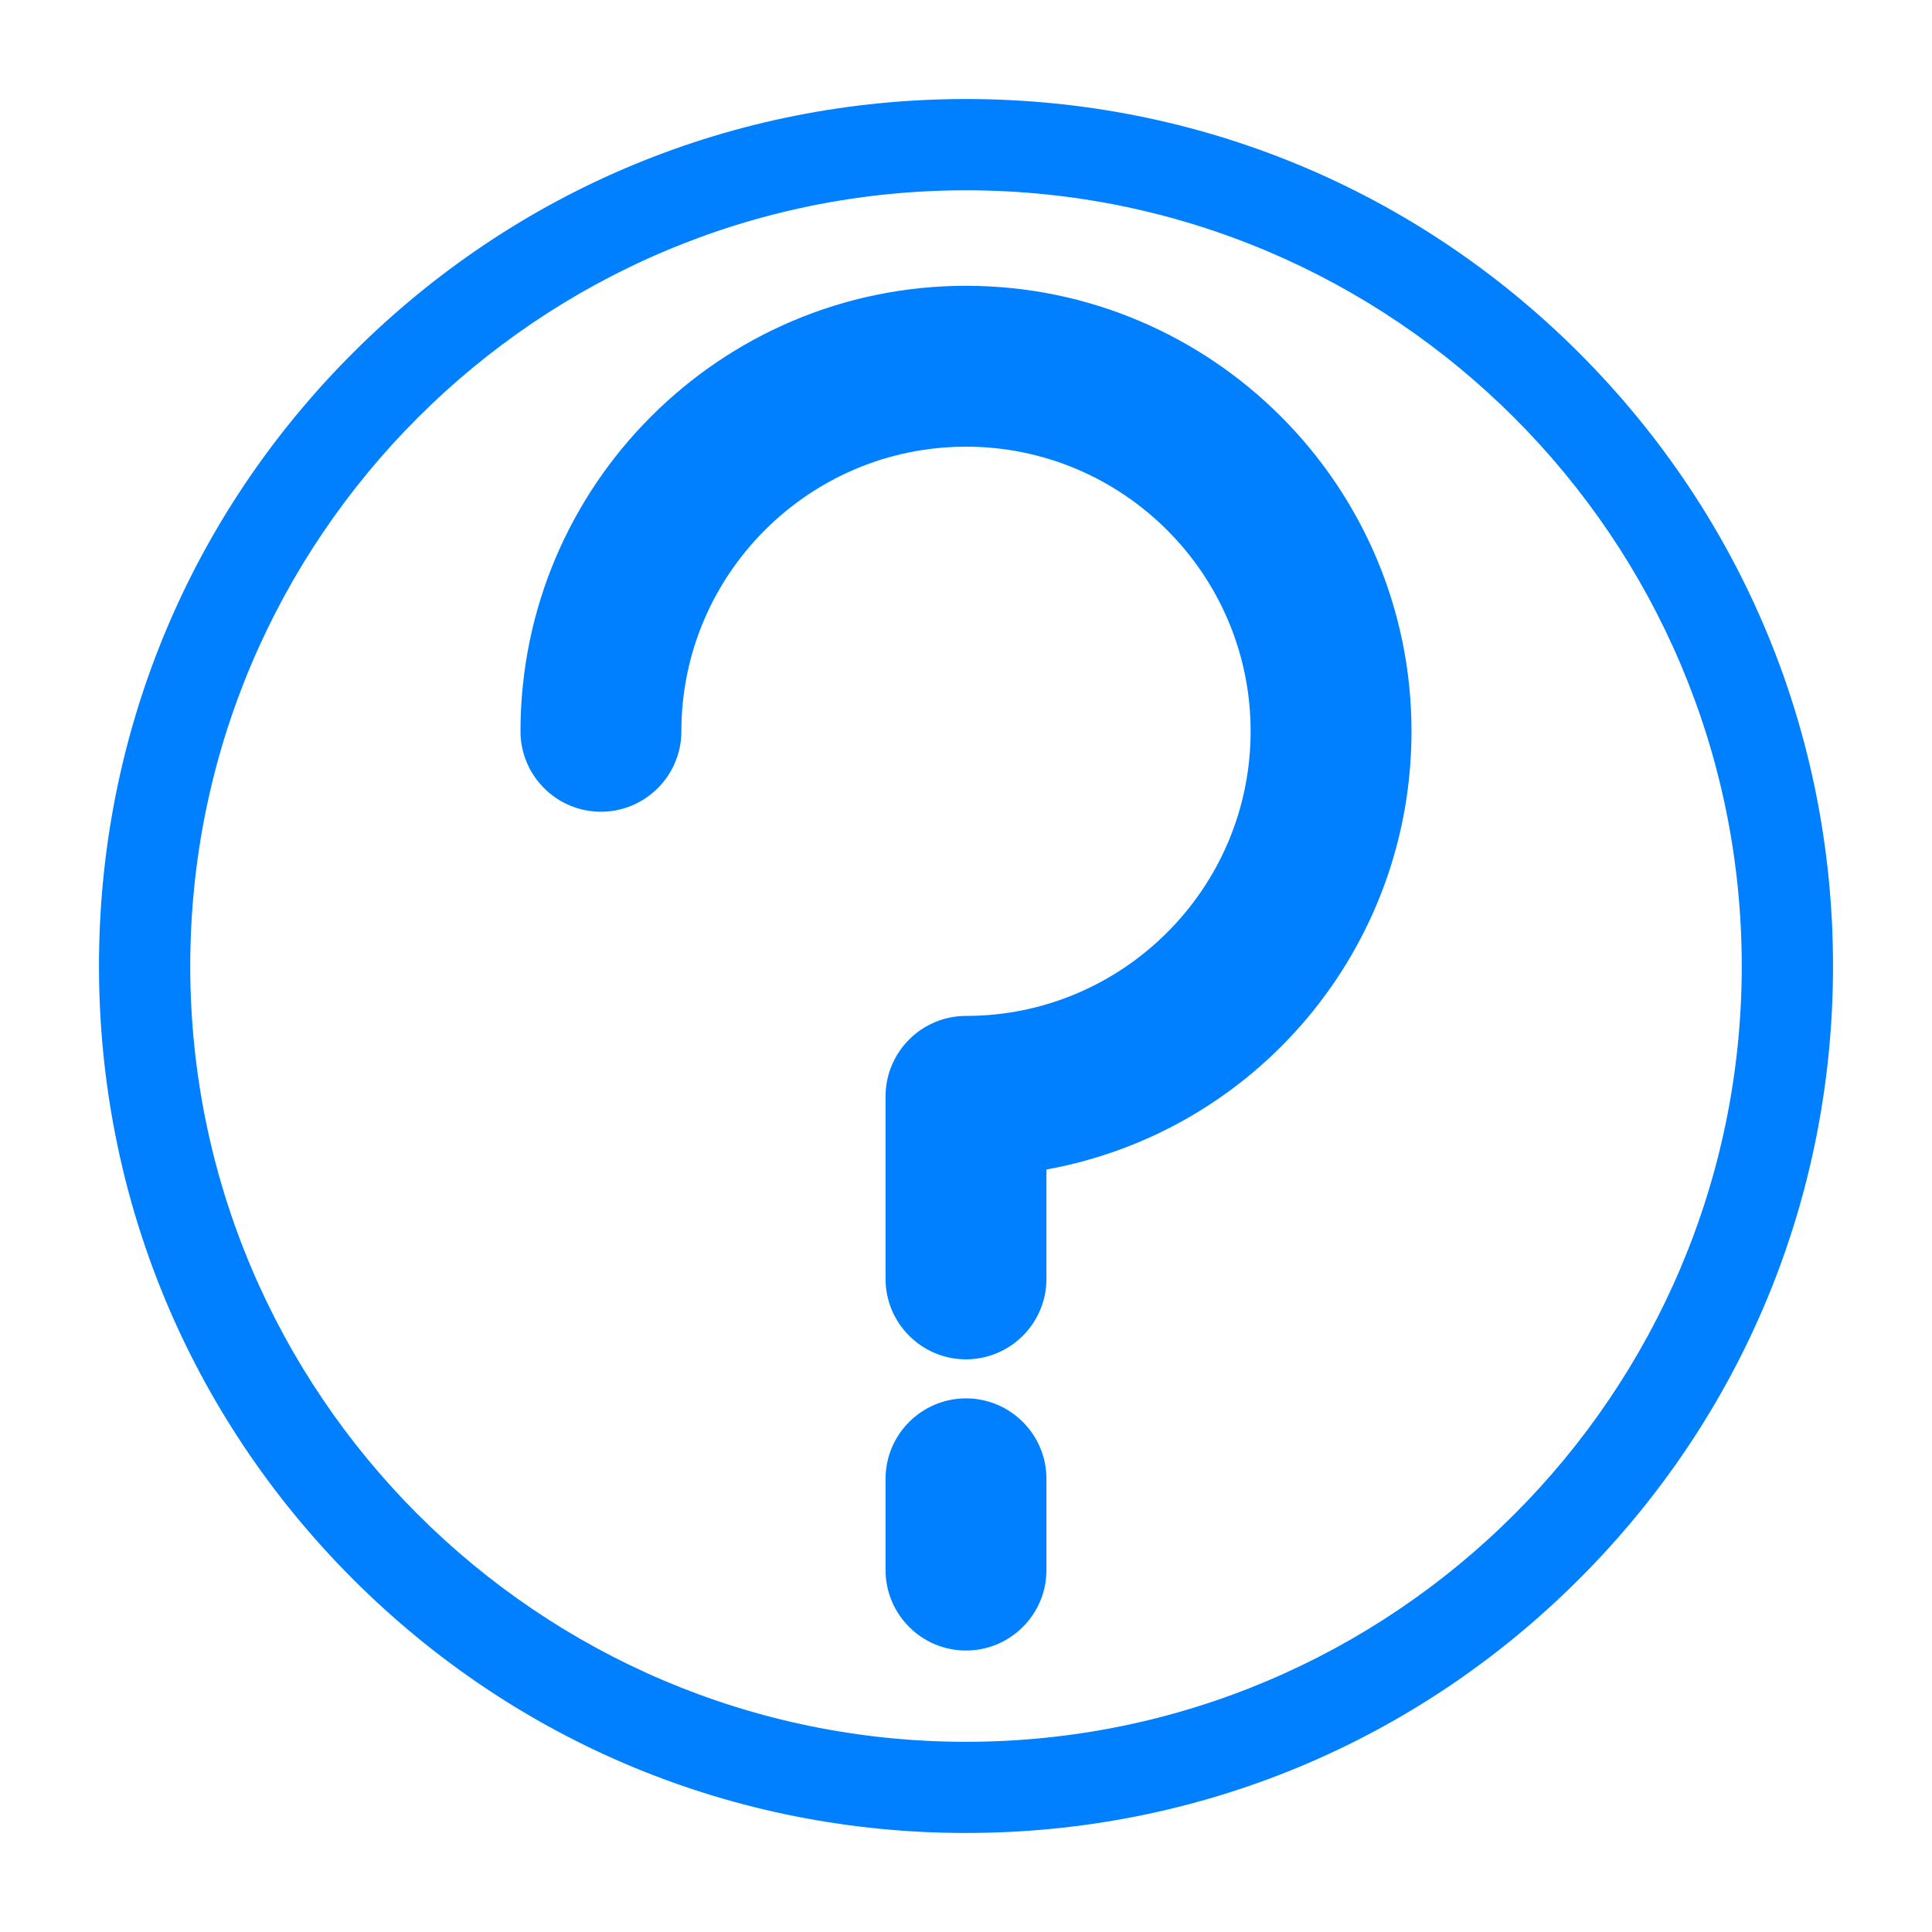
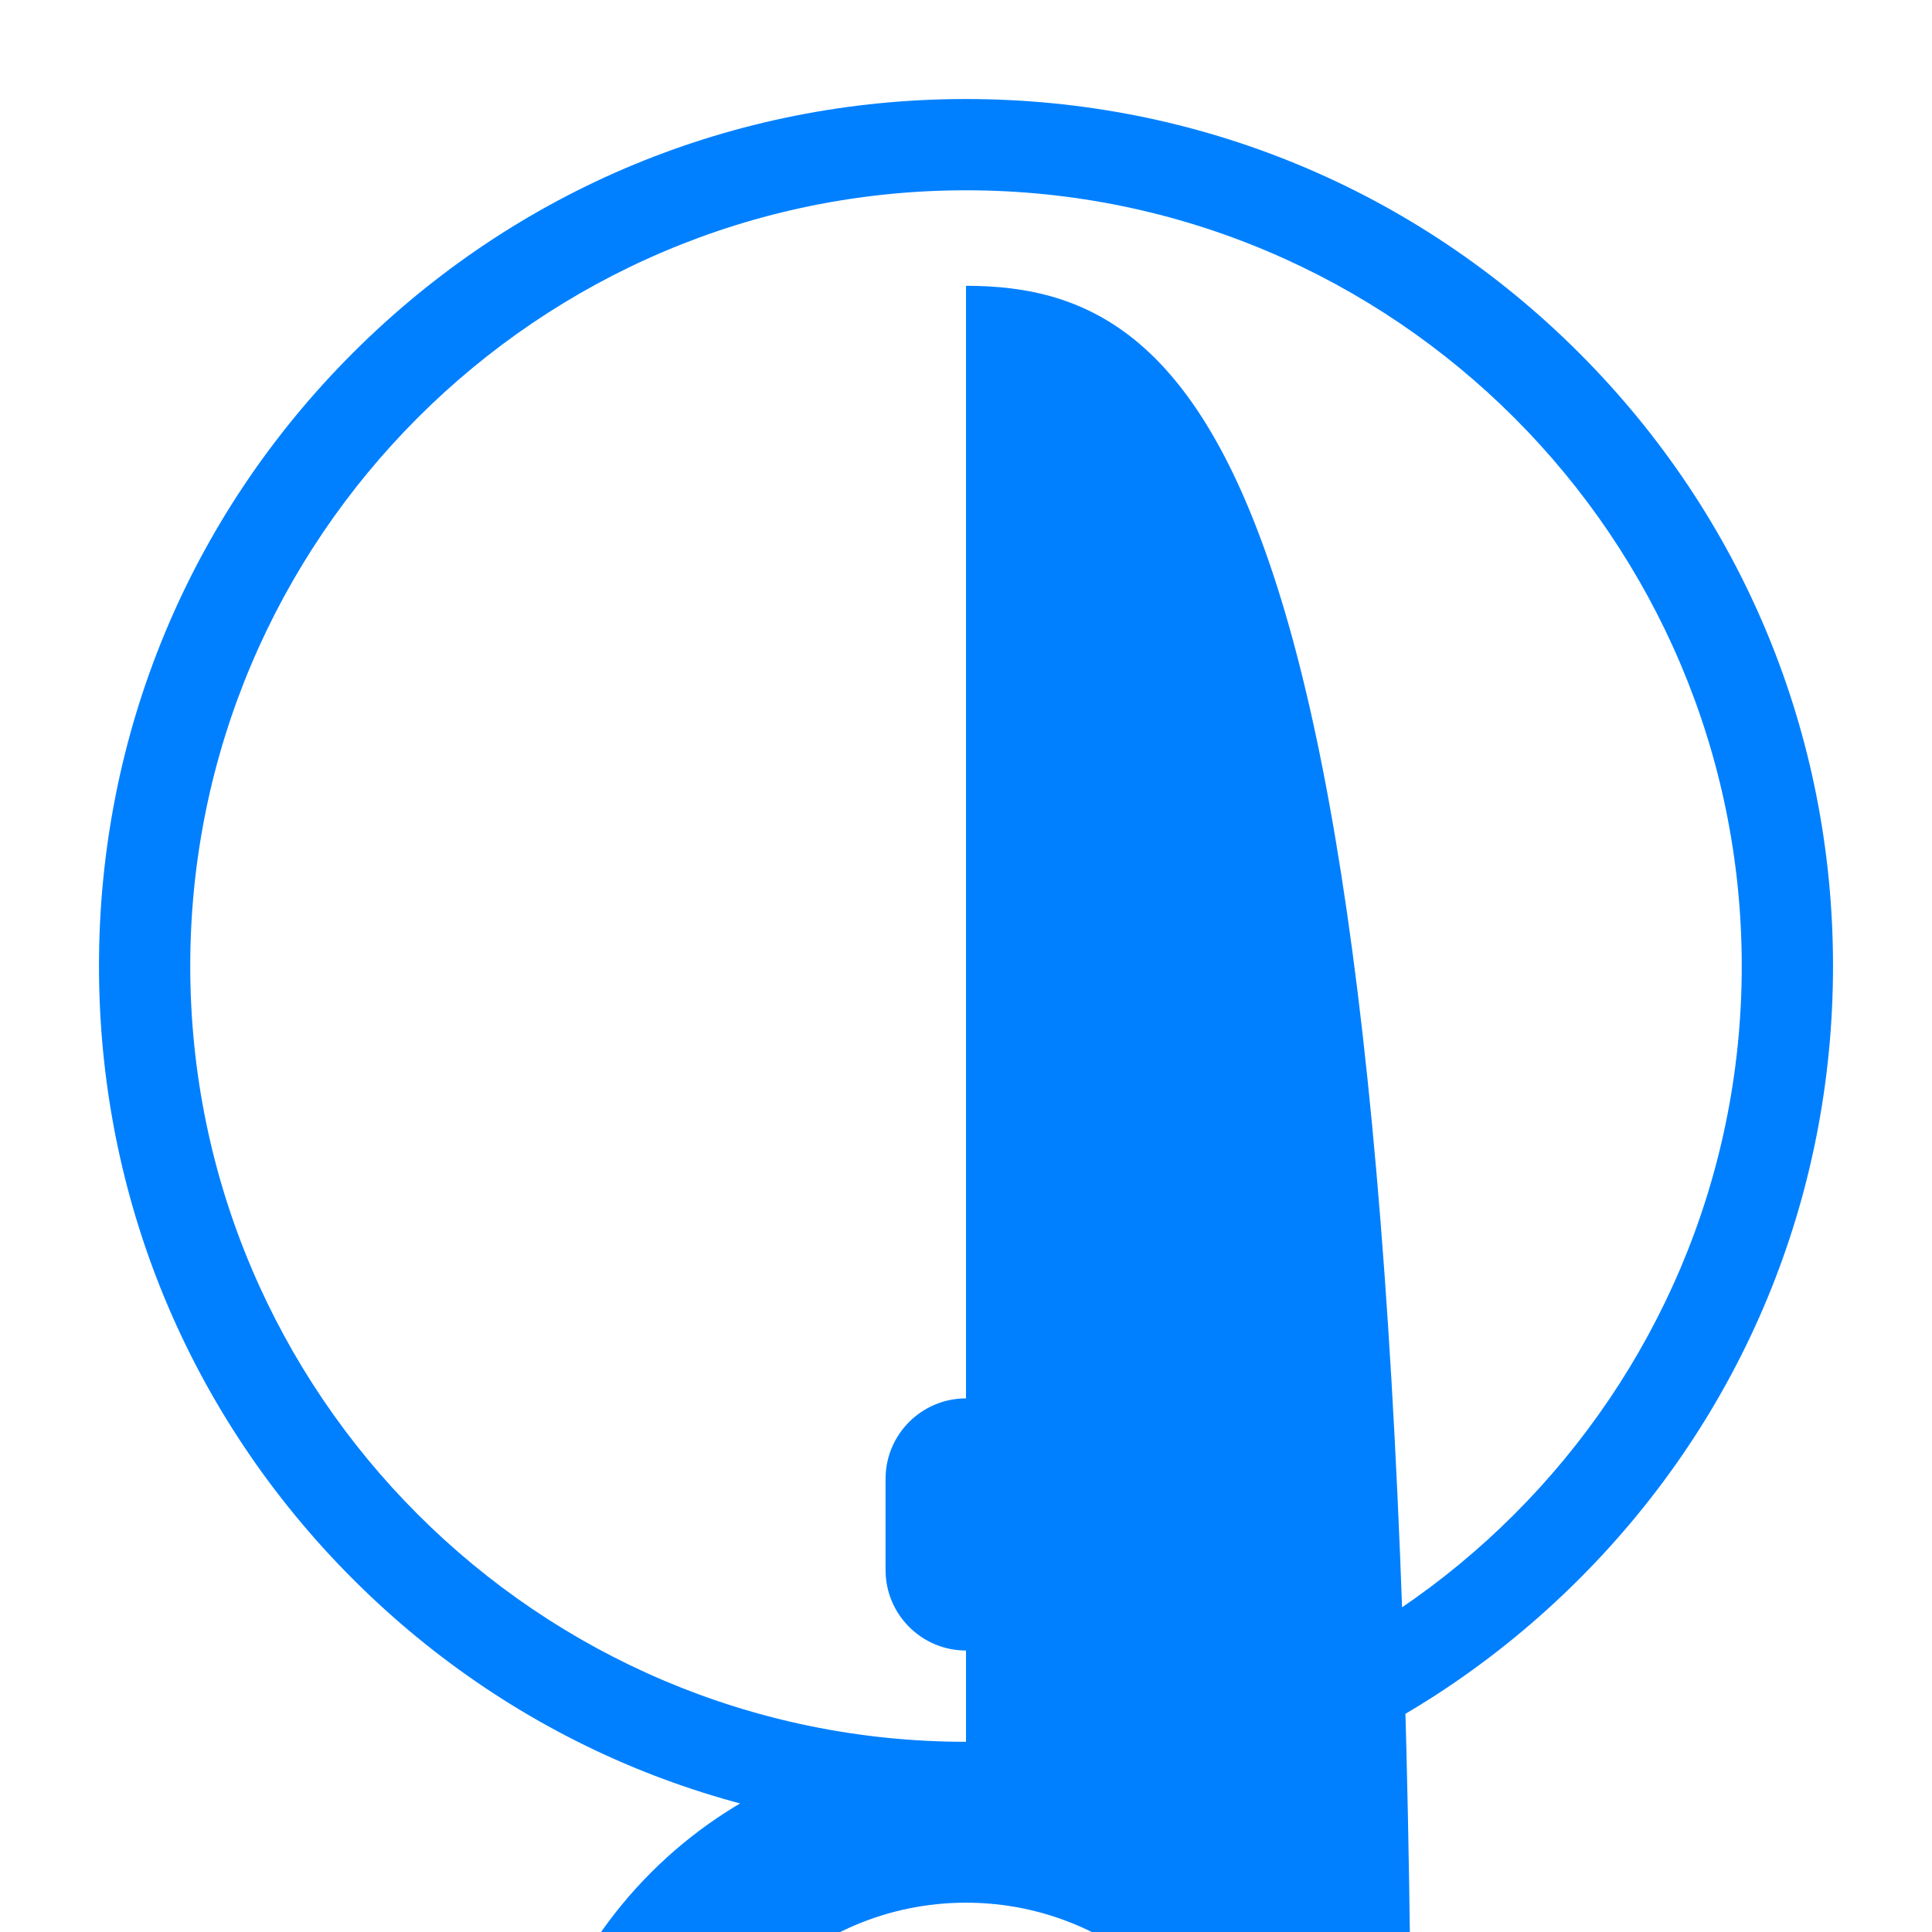
<svg xmlns="http://www.w3.org/2000/svg" version="1.1" id="Layer_1" x="0px" y="0px" viewBox="0 0 333 333" enable-background="new 0 0 333 333" xml:space="preserve">
-   <path fill="#0080FF" d="M272.177,60.831C243.956,32.61,206.423,17.068,166.5,17.068c-39.924,0-77.442,15.542-105.678,43.763  C32.586,89.051,17.06,126.584,17.06,166.492s15.541,77.441,43.762,105.678c28.221,28.236,65.753,43.762,105.678,43.762  c39.923,0,77.441-15.541,105.677-43.762c28.237-28.221,43.763-65.753,43.763-105.678S300.397,89.051,272.177,60.831z M166.5,300.217  c-73.729,0-133.709-59.98-133.709-133.709S92.771,32.799,166.5,32.799c73.728,0,133.709,59.98,133.709,133.709  S240.228,300.217,166.5,300.217z M166.5,49.26c-42.34,0-76.787,34.447-76.787,76.787c0,7.646,6.22,13.865,13.865,13.865  s13.865-6.22,13.865-13.865c0-27.05,22.007-49.057,49.057-49.057s49.057,22.007,49.057,49.057s-22.007,49.057-49.057,49.057  c-7.646,0-13.865,6.22-13.865,13.865v31.461c0,7.646,6.22,13.865,13.865,13.865s13.865-6.22,13.865-13.865v-18.852  c36.229-6.583,62.922-38.153,62.922-75.531C243.287,83.707,208.841,49.26,166.5,49.26z M166.5,241.025  c-7.646,0-13.865,6.22-13.865,13.865v15.73c0,7.646,6.22,13.865,13.865,13.865s13.865-6.22,13.865-13.865v-15.73  C180.365,247.245,174.146,241.025,166.5,241.025z" />
+   <path fill="#0080FF" d="M272.177,60.831C243.956,32.61,206.423,17.068,166.5,17.068c-39.924,0-77.442,15.542-105.678,43.763  C32.586,89.051,17.06,126.584,17.06,166.492s15.541,77.441,43.762,105.678c28.221,28.236,65.753,43.762,105.678,43.762  c39.923,0,77.441-15.541,105.677-43.762c28.237-28.221,43.763-65.753,43.763-105.678S300.397,89.051,272.177,60.831z M166.5,300.217  c-73.729,0-133.709-59.98-133.709-133.709S92.771,32.799,166.5,32.799c73.728,0,133.709,59.98,133.709,133.709  S240.228,300.217,166.5,300.217z c-42.34,0-76.787,34.447-76.787,76.787c0,7.646,6.22,13.865,13.865,13.865  s13.865-6.22,13.865-13.865c0-27.05,22.007-49.057,49.057-49.057s49.057,22.007,49.057,49.057s-22.007,49.057-49.057,49.057  c-7.646,0-13.865,6.22-13.865,13.865v31.461c0,7.646,6.22,13.865,13.865,13.865s13.865-6.22,13.865-13.865v-18.852  c36.229-6.583,62.922-38.153,62.922-75.531C243.287,83.707,208.841,49.26,166.5,49.26z M166.5,241.025  c-7.646,0-13.865,6.22-13.865,13.865v15.73c0,7.646,6.22,13.865,13.865,13.865s13.865-6.22,13.865-13.865v-15.73  C180.365,247.245,174.146,241.025,166.5,241.025z" />
</svg>